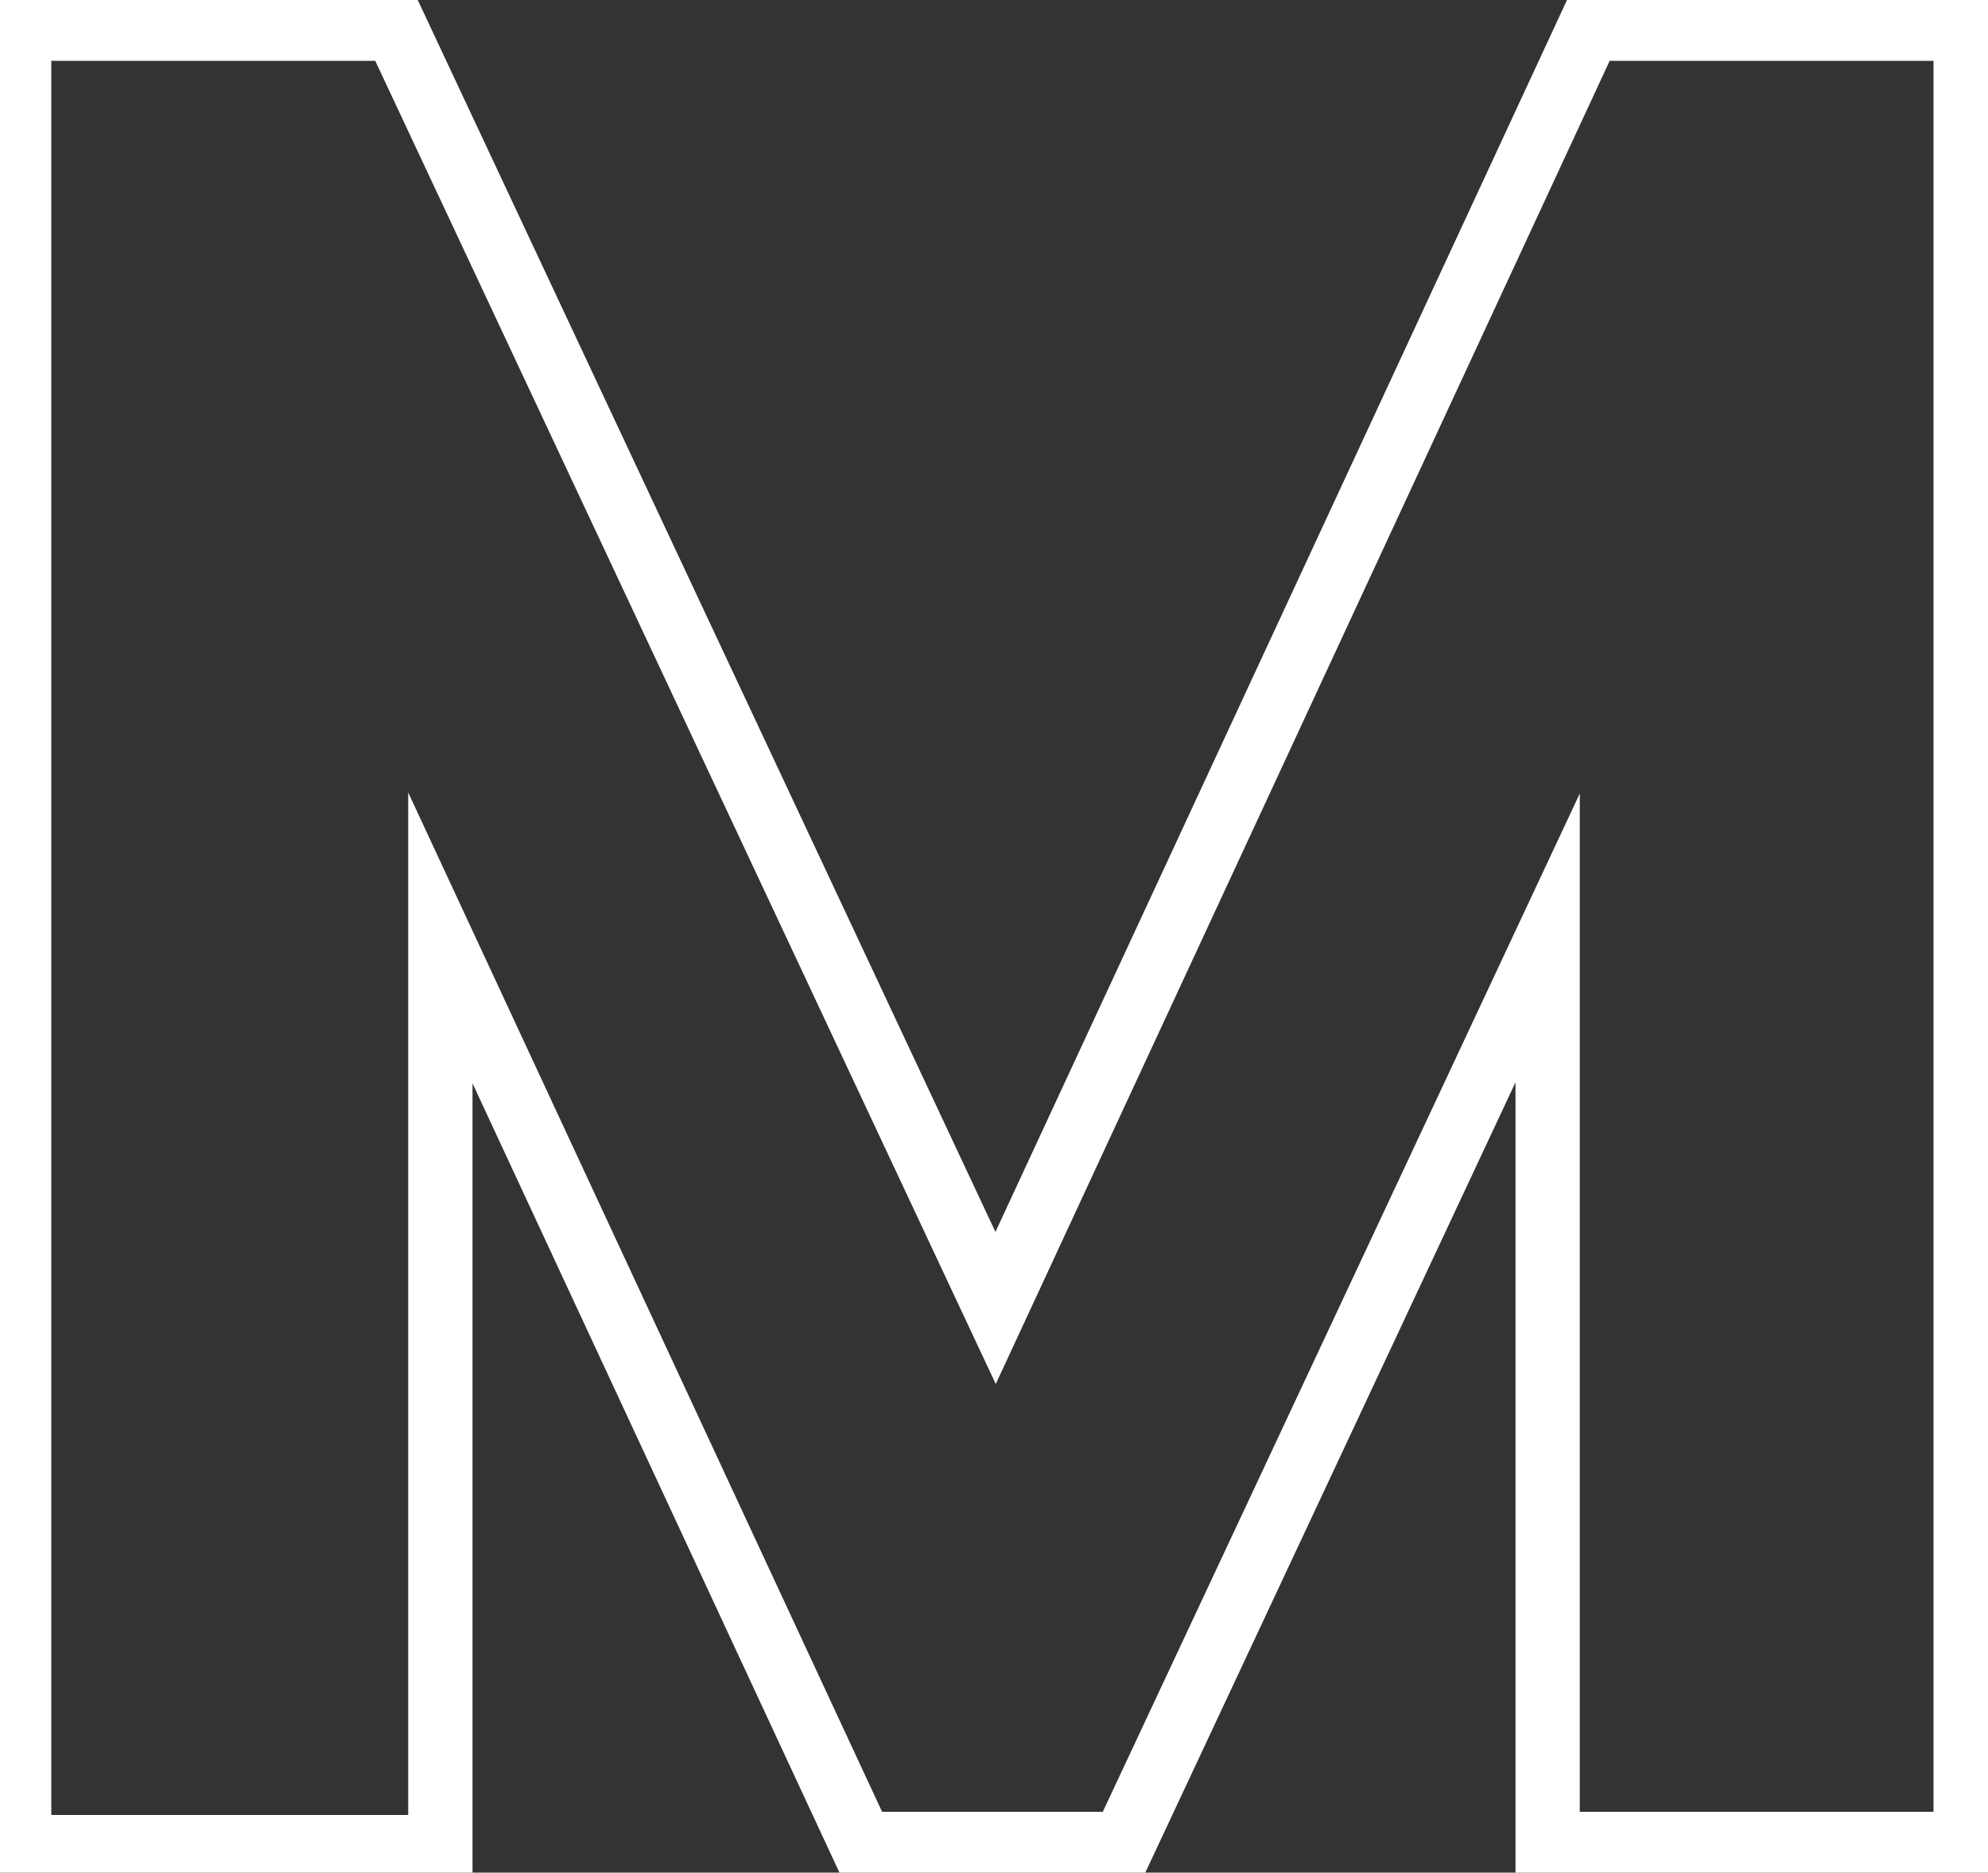
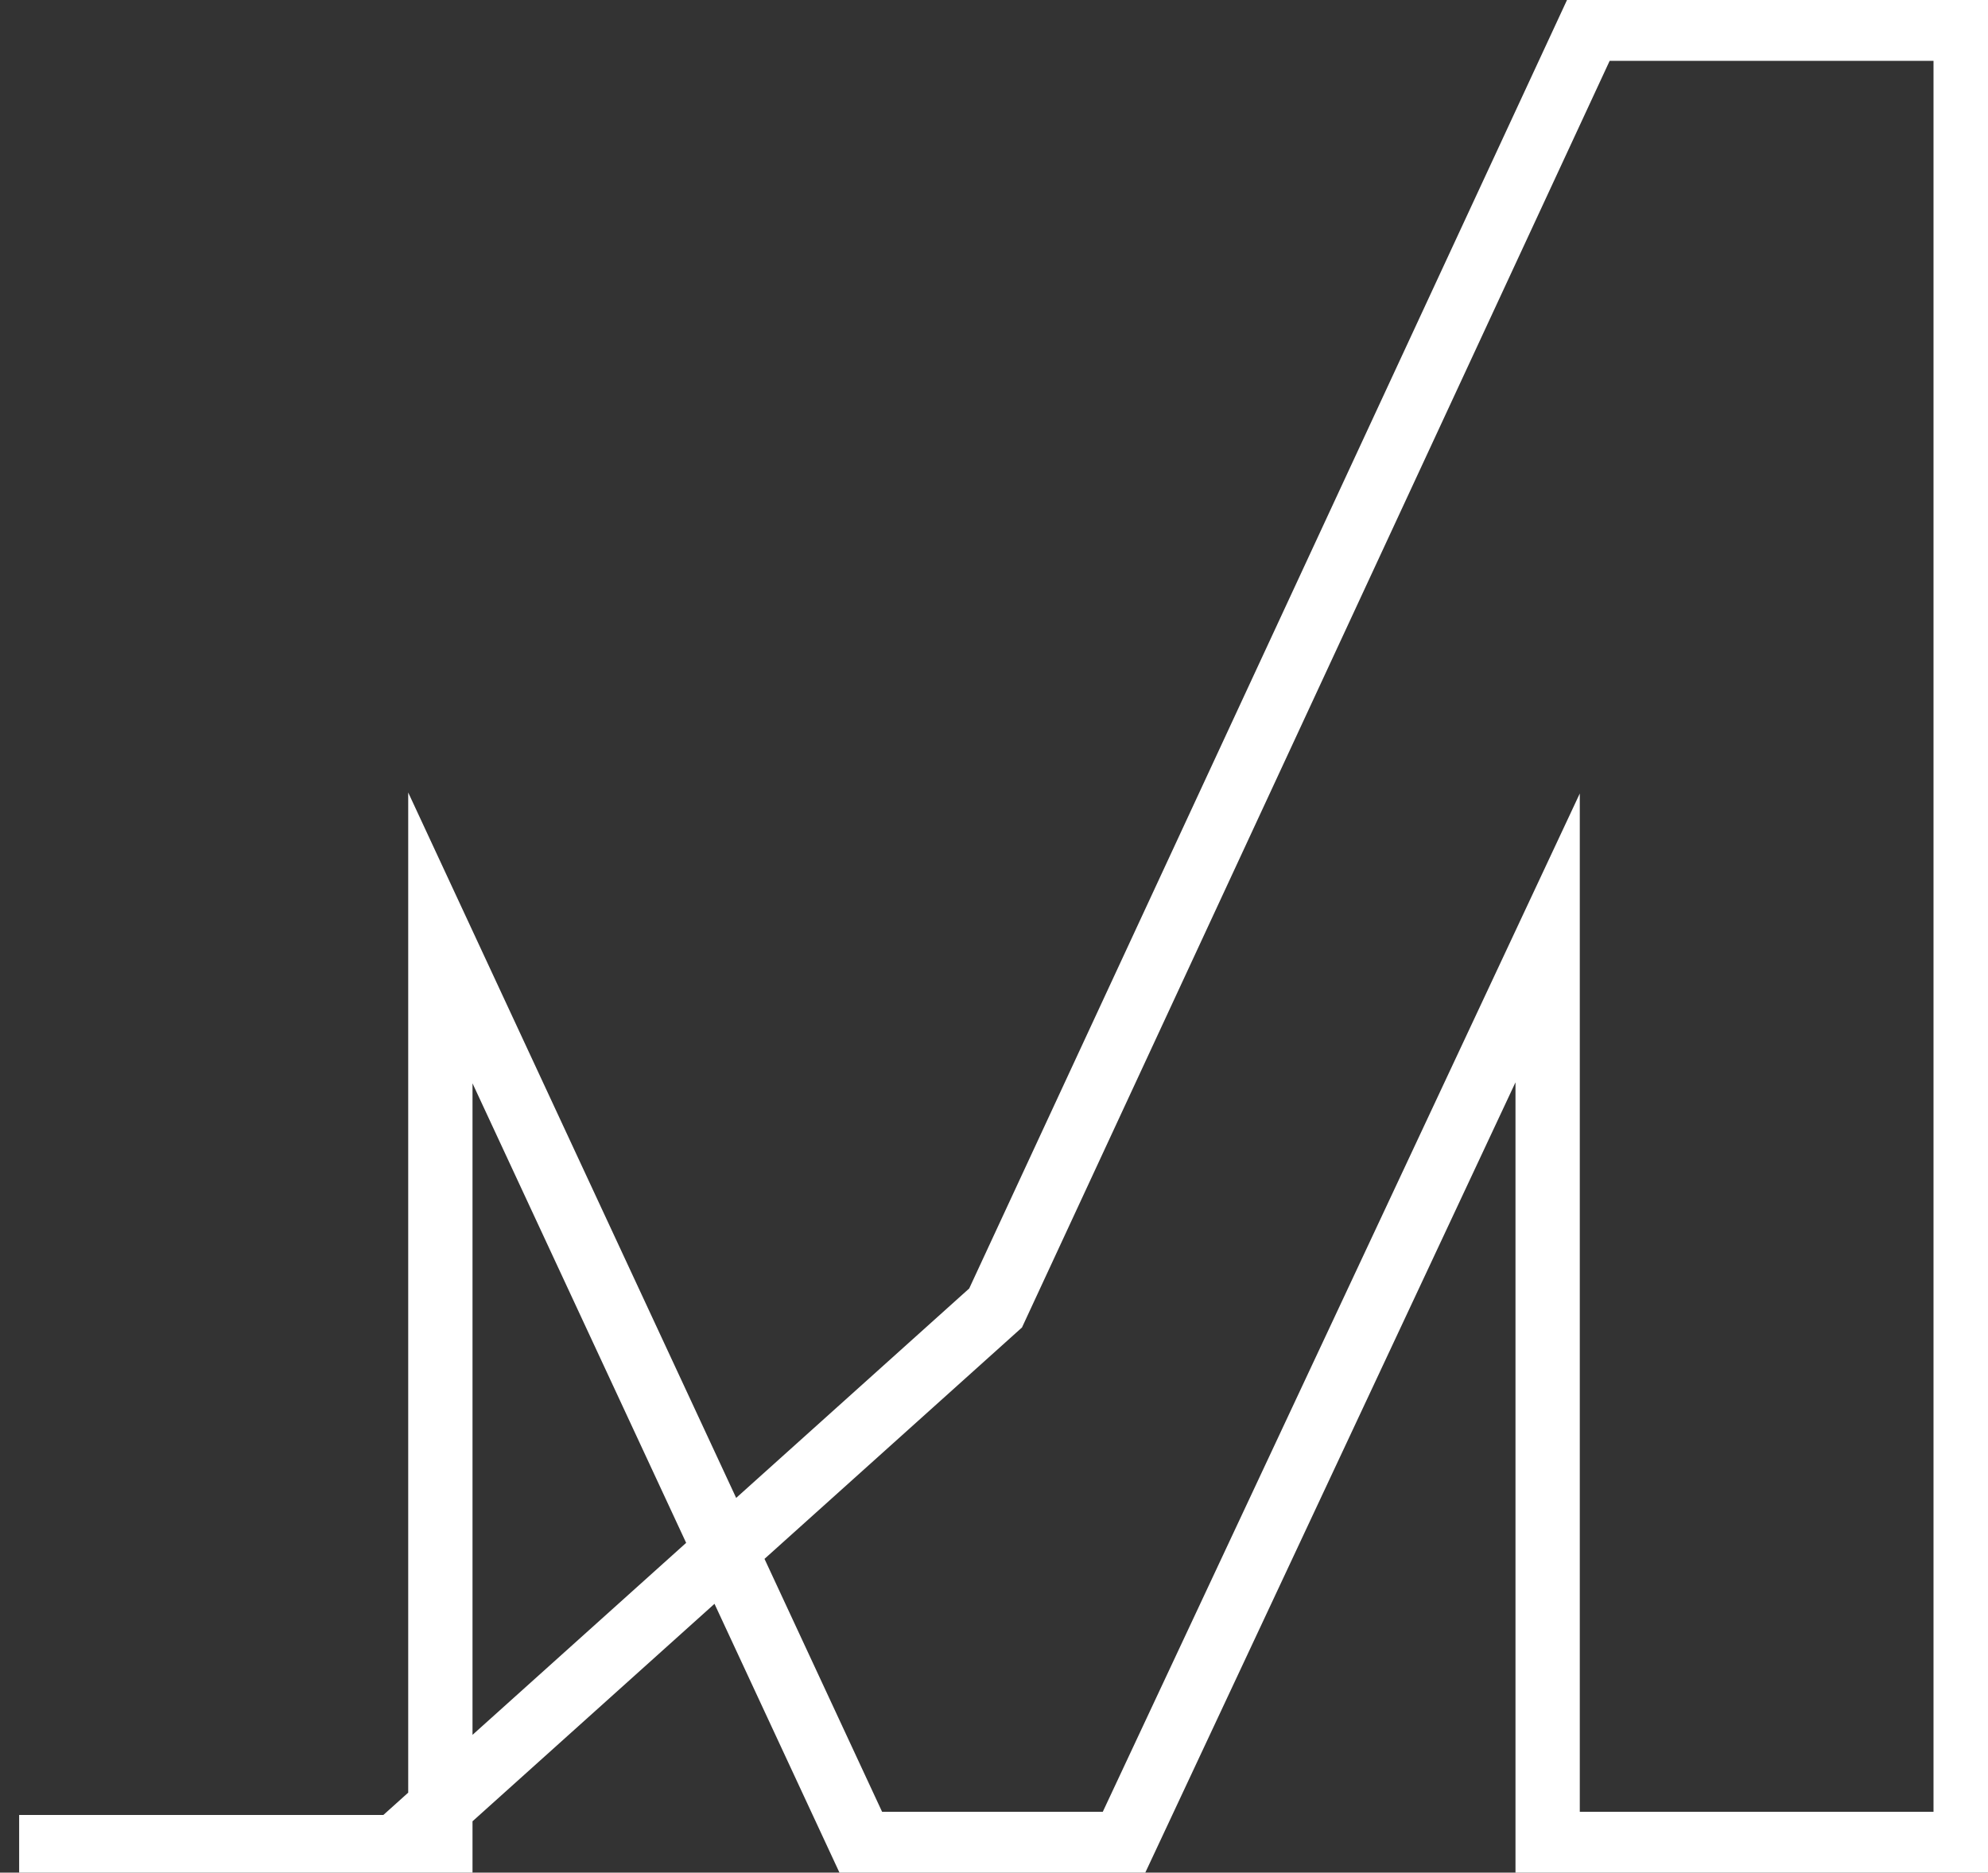
<svg xmlns="http://www.w3.org/2000/svg" id="Layer_1" x="0px" y="0px" viewBox="0 0 62.3 58.7" style="enable-background:new 0 0 62.3 58.7;" xml:space="preserve">
  <rect x="0" y="0" width="62.3" height="58.7" fill="#333333" stroke="none" />
  <style type="text/css"> .st0{fill:none;stroke:#FFFFFF;stroke-width:2.015;stroke-miterlimit:10;} </style>
  <g>
-     <path class="st0" d="M49.8,0.9h11.8v56.9H48.5V29.4L35.2,57.8h-8.2L13.8,29.4v28.5H0.6v-57h11.8L31.2,41L49.8,0.9z" />
+     <path class="st0" d="M49.8,0.9h11.8v56.9H48.5V29.4L35.2,57.8h-8.2L13.8,29.4v28.5H0.6h11.8L31.2,41L49.8,0.9z" />
  </g>
</svg>